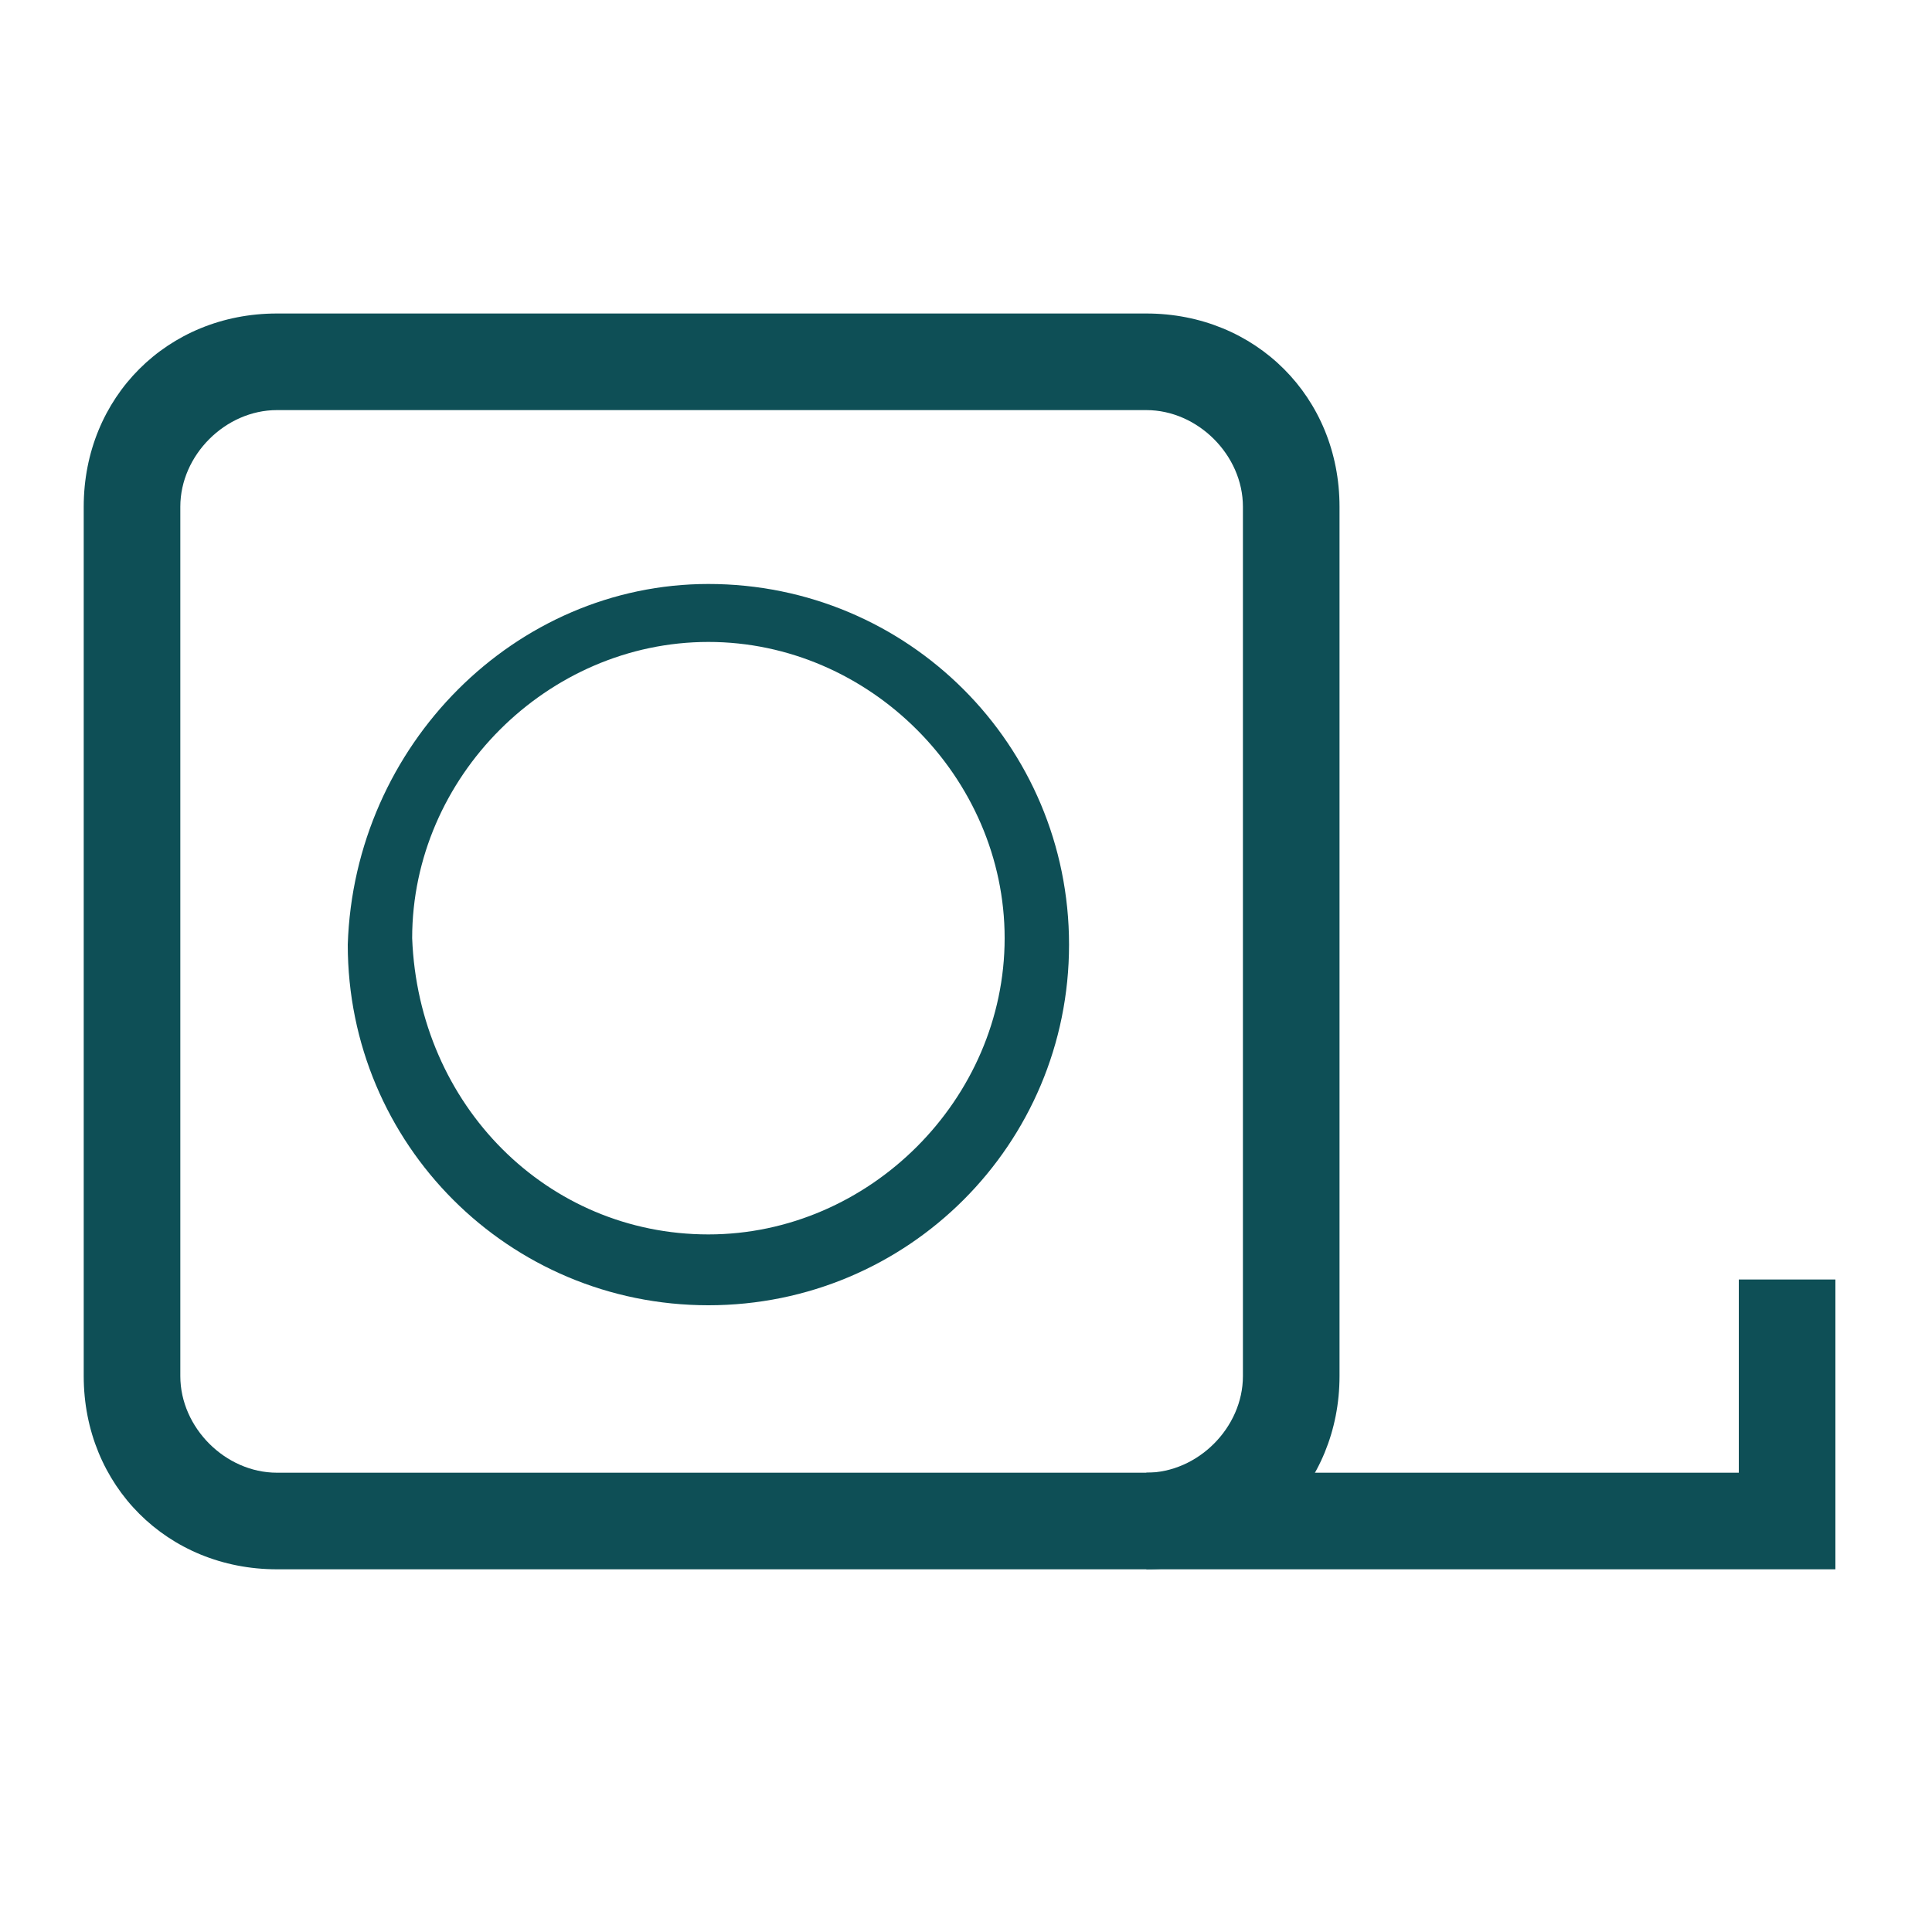
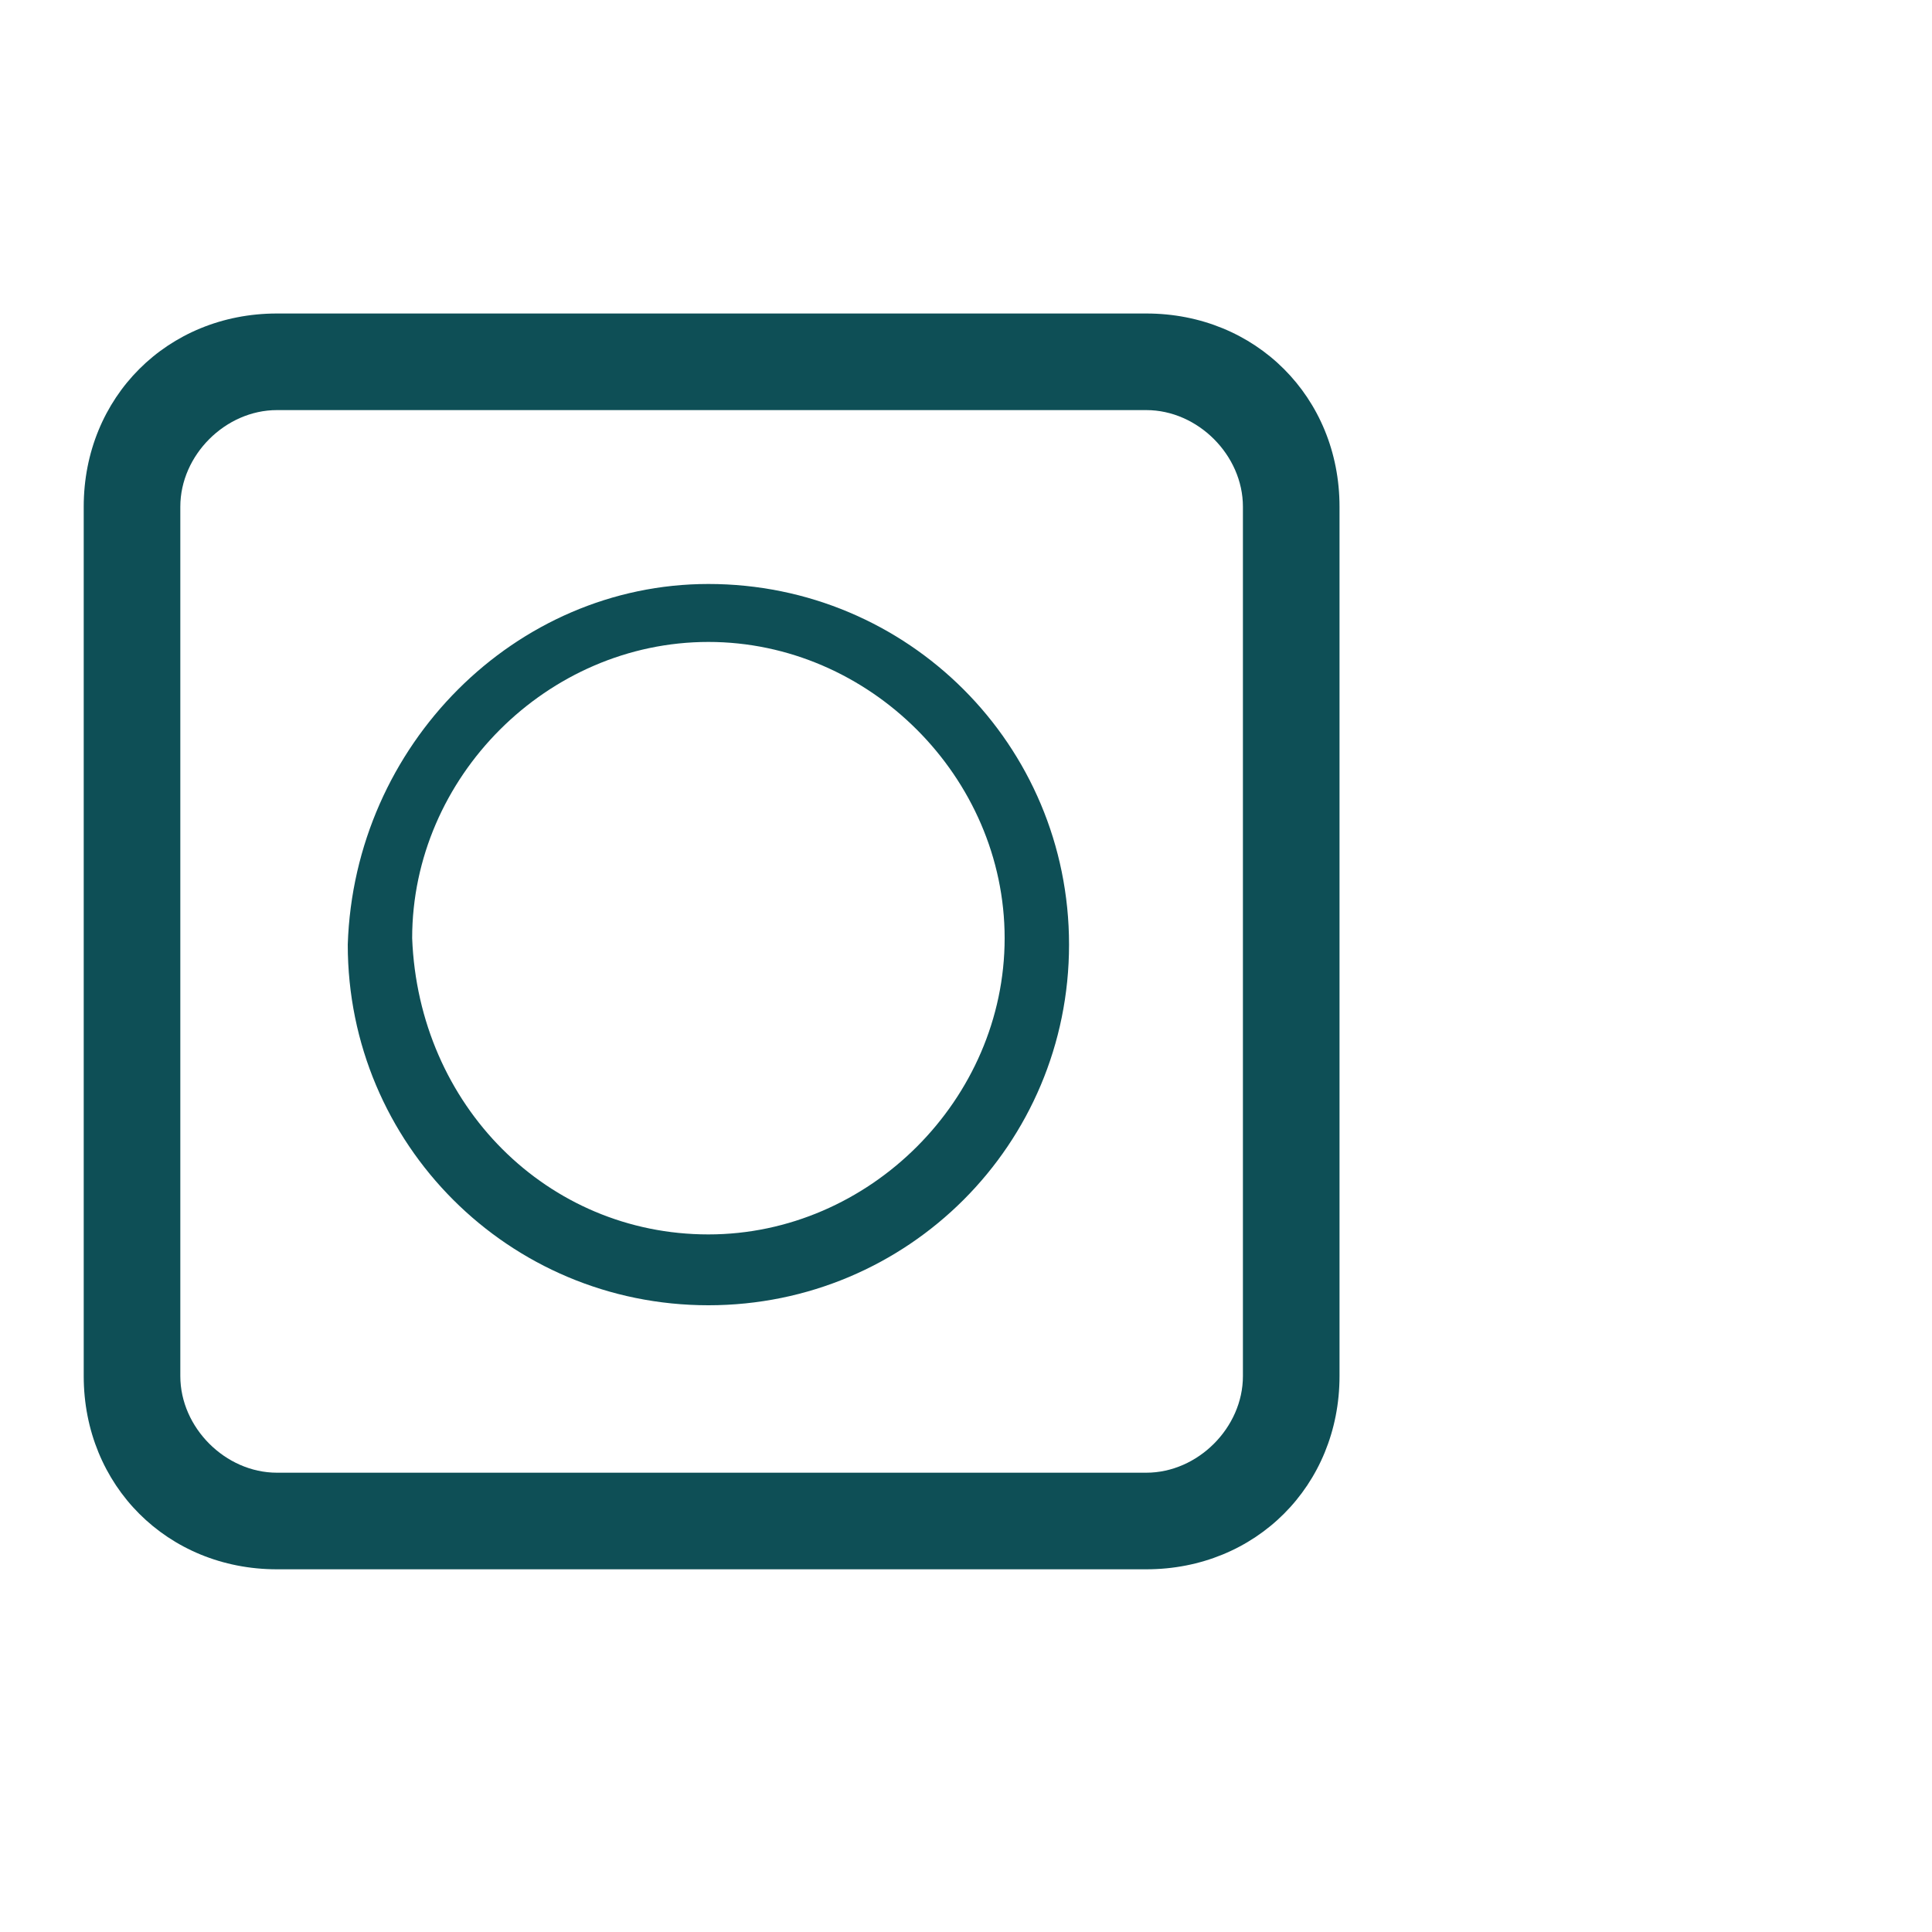
<svg xmlns="http://www.w3.org/2000/svg" version="1.1" id="Layer_1" x="0px" y="0px" viewBox="0 0 30 30" style="enable-background:new 0 0 30 30;" xml:space="preserve">
  <style type="text/css">
	.st0{fill:none;}
	.st1{fill:#0E4F56;}
</style>
  <g transform="translate(0 -0.032)">
    <rect y="0" class="st0" width="30" height="30" />
    <path class="st1" d="M4.3,5.4h13.5c1.4,0,2.5,1.1,2.5,2.5c0,0,0,0,0,0v13.5c0,1.4-1.1,2.5-2.5,2.5H4.3c-1.4,0-2.5-1.1-2.5-2.5V7.9   C1.8,6.5,2.9,5.4,4.3,5.4z M17.8,22.9c0.8,0,1.5-0.7,1.5-1.5V7.9c0-0.8-0.7-1.5-1.5-1.5H4.3c-0.8,0-1.5,0.7-1.5,1.5v13.5   c0,0.8,0.7,1.5,1.5,1.5c0,0,0,0,0,0H17.8z" />
    <path class="st1" d="M17.8,5.9c1.1,0,2,0.9,2,2v13.5c0,1.1-0.9,2-2,2H4.3c-1.1,0-2-0.9-2-2V7.9c0-1.1,0.9-2,2-2L17.8,5.9 M17.8,4.9   H4.3c-1.7,0-3,1.3-3,3v13.5c0,1.7,1.3,3,3,3h13.5c1.7,0,3-1.3,3-3V7.9C20.8,6.2,19.5,4.9,17.8,4.9L17.8,4.9L17.8,4.9z" />
    <path class="st1" d="M11,9.1c3.1,0,5.6,2.5,5.6,5.6s-2.5,5.6-5.6,5.6s-5.6-2.5-5.6-5.6C5.5,11.6,8,9.1,11,9.1z M11,19.2   c2.5,0,4.6-2.1,4.6-4.6s-2.1-4.6-4.6-4.6s-4.6,2.1-4.6,4.6C6.5,17.2,8.5,19.2,11,19.2z" />
-     <path class="st1" d="M28.5,24.4H17.8v-1.5H27v-3h1.5V24.4z" />
  </g>
</svg>